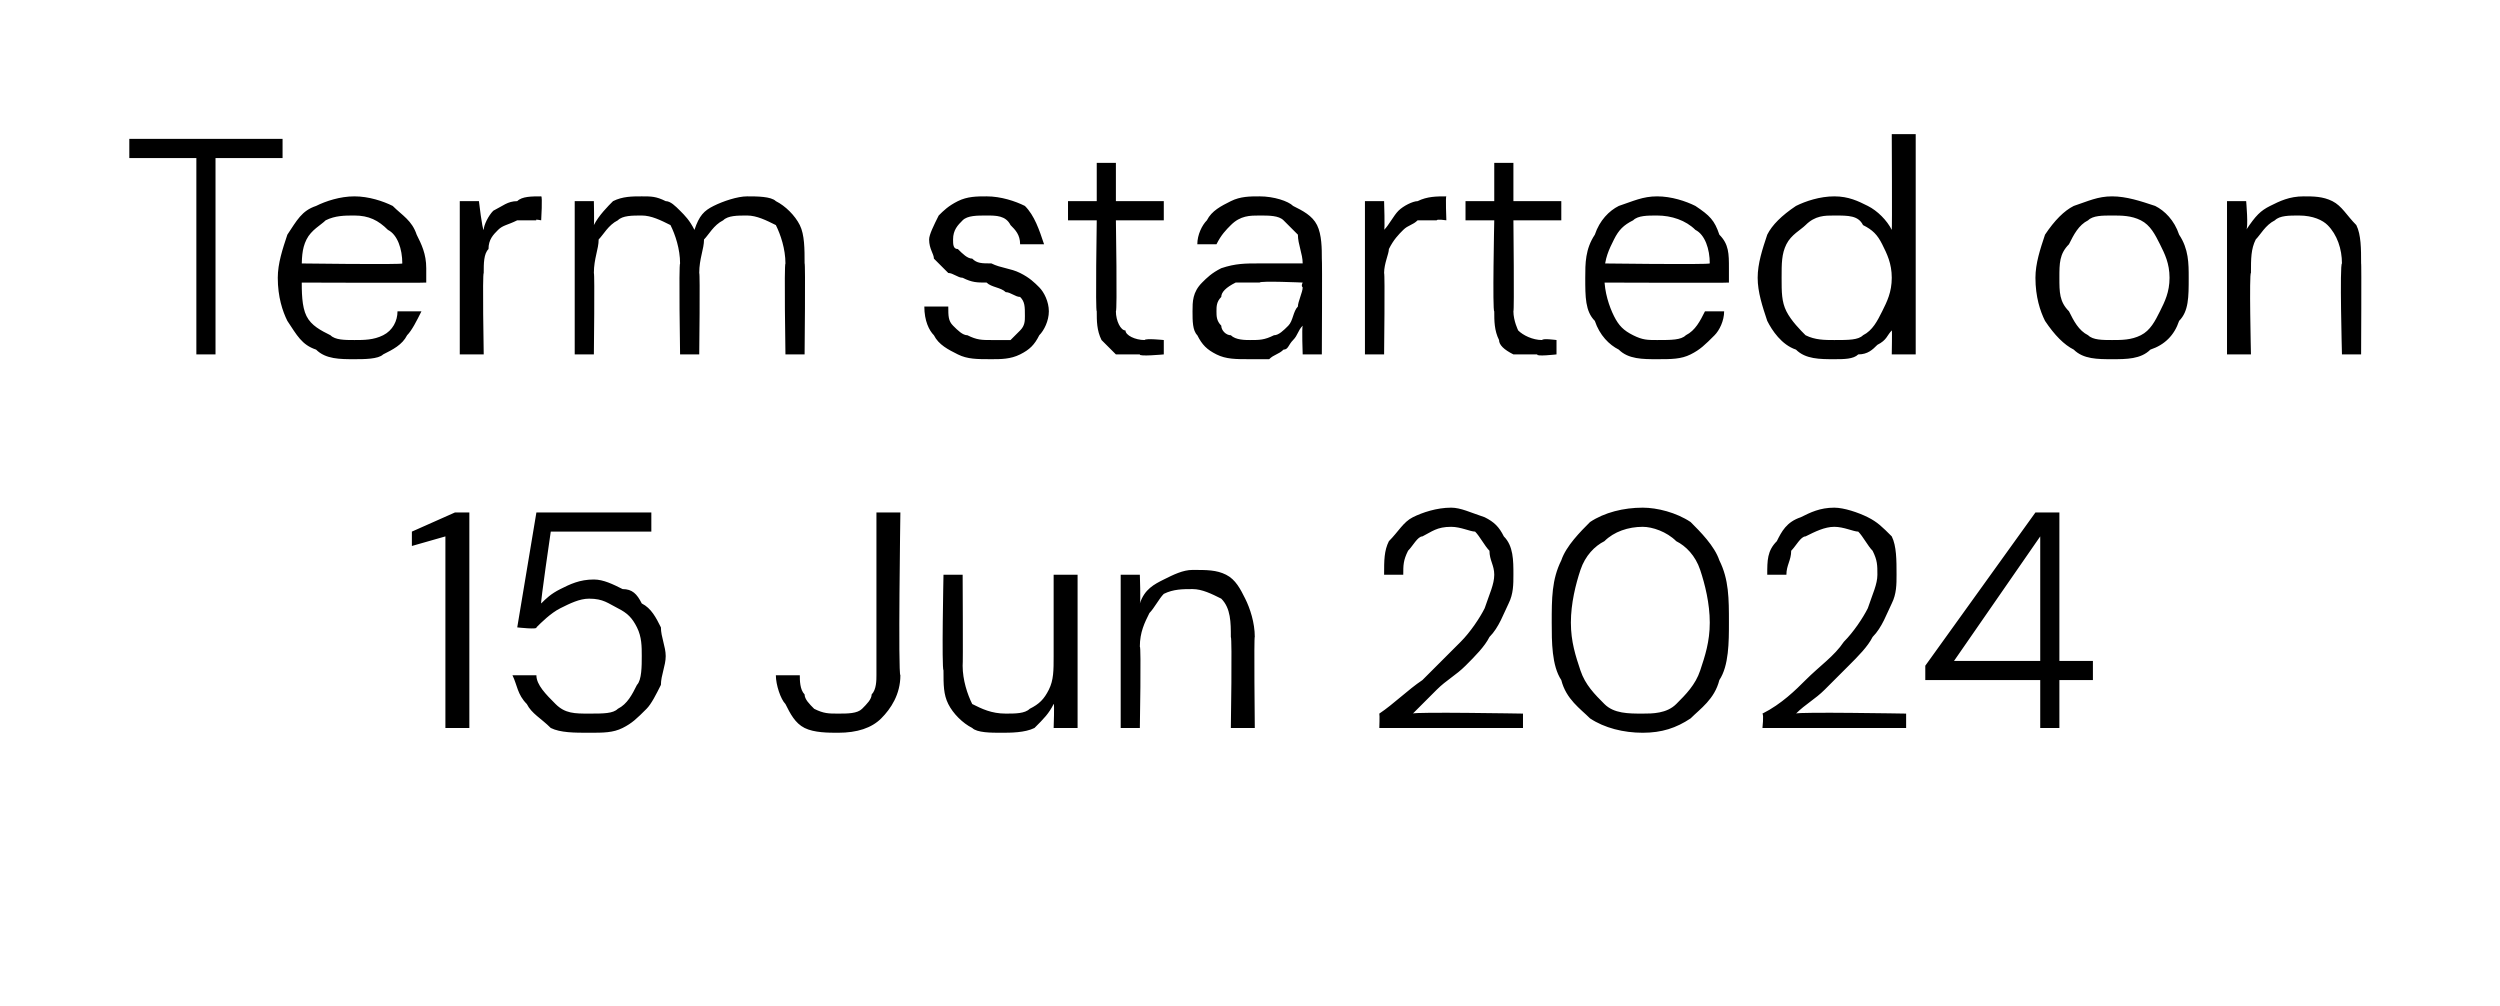
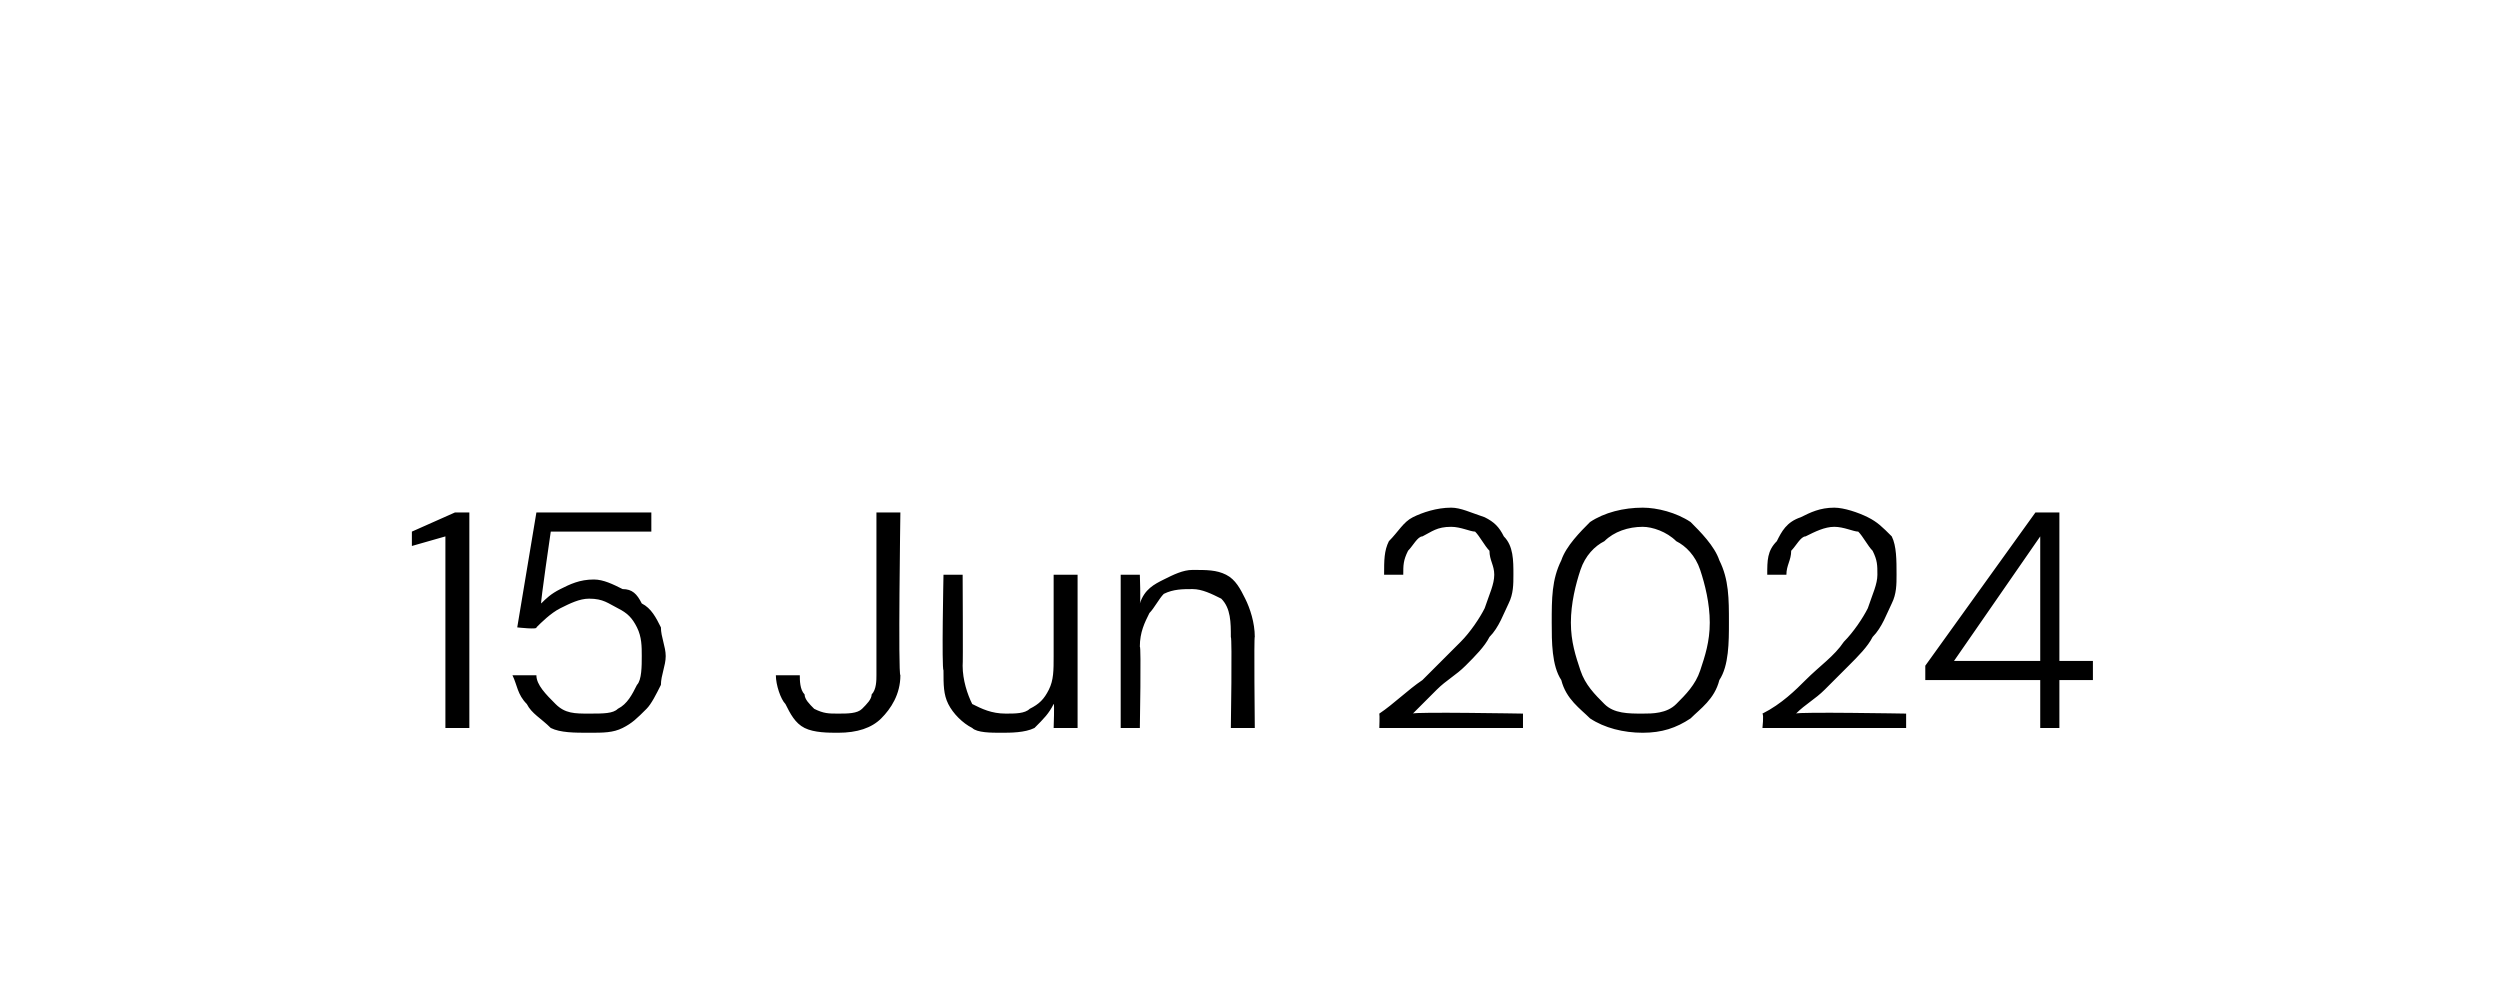
<svg xmlns="http://www.w3.org/2000/svg" version="1.1" width="52.2px" height="21px" viewBox="0 -4 52.2 21" style="top:-4px">
  <desc>Term started on 15 Jun 2024</desc>
  <defs />
  <g id="Polygon48600">
    <path d="M 9.3 11.2 L 9.3 7.2 L 8.6 7.4 L 8.6 7.1 L 9.5 6.7 L 9.8 6.7 L 9.8 11.2 L 9.3 11.2 Z M 12.3 11.3 C 12 11.3 11.7 11.3 11.5 11.2 C 11.3 11 11.1 10.9 11 10.7 C 10.8 10.5 10.8 10.3 10.7 10.1 C 10.7 10.1 11.2 10.1 11.2 10.1 C 11.2 10.3 11.4 10.5 11.6 10.7 C 11.8 10.9 12 10.9 12.3 10.9 C 12.6 10.9 12.8 10.9 12.9 10.8 C 13.1 10.7 13.2 10.5 13.3 10.3 C 13.4 10.2 13.4 9.9 13.4 9.7 C 13.4 9.5 13.4 9.3 13.3 9.1 C 13.2 8.9 13.1 8.8 12.9 8.7 C 12.7 8.6 12.6 8.5 12.3 8.5 C 12.1 8.5 11.9 8.6 11.7 8.7 C 11.5 8.8 11.3 9 11.2 9.1 C 11.24 9.15 10.8 9.1 10.8 9.1 L 11.2 6.7 L 13.6 6.7 L 13.6 7.1 L 11.5 7.1 C 11.5 7.1 11.28 8.6 11.3 8.6 C 11.4 8.5 11.5 8.4 11.7 8.3 C 11.9 8.2 12.1 8.1 12.4 8.1 C 12.6 8.1 12.8 8.2 13 8.3 C 13.2 8.3 13.3 8.4 13.4 8.6 C 13.6 8.7 13.7 8.9 13.8 9.1 C 13.8 9.3 13.9 9.5 13.9 9.7 C 13.9 9.9 13.8 10.1 13.8 10.3 C 13.7 10.5 13.6 10.7 13.5 10.8 C 13.3 11 13.2 11.1 13 11.2 C 12.8 11.3 12.6 11.3 12.3 11.3 Z M 17.5 11.3 C 17.3 11.3 17 11.3 16.8 11.2 C 16.6 11.1 16.5 10.9 16.4 10.7 C 16.3 10.6 16.2 10.3 16.2 10.1 C 16.2 10.1 16.7 10.1 16.7 10.1 C 16.7 10.2 16.7 10.4 16.8 10.5 C 16.8 10.6 16.9 10.7 17 10.8 C 17.2 10.9 17.3 10.9 17.5 10.9 C 17.7 10.9 17.9 10.9 18 10.8 C 18.1 10.7 18.2 10.6 18.2 10.5 C 18.3 10.4 18.3 10.2 18.3 10.1 C 18.3 10.08 18.3 6.7 18.3 6.7 L 18.8 6.7 C 18.8 6.7 18.75 10.08 18.8 10.1 C 18.8 10.5 18.6 10.8 18.4 11 C 18.2 11.2 17.9 11.3 17.5 11.3 Z M 20.9 11.3 C 20.7 11.3 20.4 11.3 20.3 11.2 C 20.1 11.1 19.9 10.9 19.8 10.7 C 19.7 10.5 19.7 10.3 19.7 10 C 19.66 9.95 19.7 8 19.7 8 L 20.1 8 C 20.1 8 20.11 9.9 20.1 9.9 C 20.1 10.2 20.2 10.5 20.3 10.7 C 20.5 10.8 20.7 10.9 21 10.9 C 21.2 10.9 21.4 10.9 21.5 10.8 C 21.7 10.7 21.8 10.6 21.9 10.4 C 22 10.2 22 10 22 9.7 C 22 9.73 22 8 22 8 L 22.5 8 L 22.5 11.2 L 22 11.2 C 22 11.2 22.02 10.66 22 10.7 C 21.9 10.9 21.8 11 21.6 11.2 C 21.4 11.3 21.1 11.3 20.9 11.3 Z M 23.4 11.2 L 23.4 8 L 23.8 8 C 23.8 8 23.82 8.56 23.8 8.6 C 23.9 8.3 24.1 8.2 24.3 8.1 C 24.5 8 24.7 7.9 24.9 7.9 C 25.2 7.9 25.4 7.9 25.6 8 C 25.8 8.1 25.9 8.3 26 8.5 C 26.1 8.7 26.2 9 26.2 9.3 C 26.18 9.27 26.2 11.2 26.2 11.2 L 25.7 11.2 C 25.7 11.2 25.73 9.32 25.7 9.3 C 25.7 9 25.7 8.7 25.5 8.5 C 25.3 8.4 25.1 8.3 24.9 8.3 C 24.7 8.3 24.5 8.3 24.3 8.4 C 24.2 8.5 24.1 8.7 24 8.8 C 23.9 9 23.8 9.2 23.8 9.5 C 23.83 9.49 23.8 11.2 23.8 11.2 L 23.4 11.2 Z M 28.8 11.2 C 28.8 11.2 28.81 10.93 28.8 10.9 C 29.1 10.7 29.4 10.4 29.7 10.2 C 30 9.9 30.2 9.7 30.5 9.4 C 30.7 9.2 30.9 8.9 31 8.7 C 31.1 8.4 31.2 8.2 31.2 8 C 31.2 7.8 31.1 7.7 31.1 7.5 C 31 7.4 30.9 7.2 30.8 7.1 C 30.7 7.1 30.5 7 30.3 7 C 30 7 29.9 7.1 29.7 7.2 C 29.6 7.2 29.5 7.4 29.4 7.5 C 29.3 7.7 29.3 7.8 29.3 8 C 29.3 8 28.9 8 28.9 8 C 28.9 7.7 28.9 7.5 29 7.3 C 29.2 7.1 29.3 6.9 29.5 6.8 C 29.7 6.7 30 6.6 30.3 6.6 C 30.5 6.6 30.7 6.7 31 6.8 C 31.2 6.9 31.3 7 31.4 7.2 C 31.6 7.4 31.6 7.7 31.6 8 C 31.6 8.2 31.6 8.4 31.5 8.6 C 31.4 8.8 31.3 9.1 31.1 9.3 C 31 9.5 30.8 9.7 30.6 9.9 C 30.4 10.1 30.2 10.2 30 10.4 C 29.8 10.6 29.7 10.7 29.5 10.9 C 29.5 10.86 31.8 10.9 31.8 10.9 L 31.8 11.2 L 28.8 11.2 Z M 34.3 11.3 C 33.9 11.3 33.5 11.2 33.2 11 C 33 10.8 32.7 10.6 32.6 10.2 C 32.4 9.9 32.4 9.4 32.4 9 C 32.4 8.5 32.4 8.1 32.6 7.7 C 32.7 7.4 33 7.1 33.2 6.9 C 33.5 6.7 33.9 6.6 34.3 6.6 C 34.6 6.6 35 6.7 35.3 6.9 C 35.5 7.1 35.8 7.4 35.9 7.7 C 36.1 8.1 36.1 8.5 36.1 9 C 36.1 9.4 36.1 9.9 35.9 10.2 C 35.8 10.6 35.5 10.8 35.3 11 C 35 11.2 34.7 11.3 34.3 11.3 Z M 34.3 10.9 C 34.5 10.9 34.8 10.9 35 10.7 C 35.2 10.5 35.4 10.3 35.5 10 C 35.6 9.7 35.7 9.4 35.7 9 C 35.7 8.6 35.6 8.2 35.5 7.9 C 35.4 7.6 35.2 7.4 35 7.3 C 34.8 7.1 34.5 7 34.3 7 C 34 7 33.7 7.1 33.5 7.3 C 33.3 7.4 33.1 7.6 33 7.9 C 32.9 8.2 32.8 8.6 32.8 9 C 32.8 9.4 32.9 9.7 33 10 C 33.1 10.3 33.3 10.5 33.5 10.7 C 33.7 10.9 34 10.9 34.3 10.9 Z M 36.8 11.2 C 36.8 11.2 36.83 10.93 36.8 10.9 C 37.2 10.7 37.5 10.4 37.7 10.2 C 38 9.9 38.3 9.7 38.5 9.4 C 38.7 9.2 38.9 8.9 39 8.7 C 39.1 8.4 39.2 8.2 39.2 8 C 39.2 7.8 39.2 7.7 39.1 7.5 C 39 7.4 38.9 7.2 38.8 7.1 C 38.7 7.1 38.5 7 38.3 7 C 38.1 7 37.9 7.1 37.7 7.2 C 37.6 7.2 37.5 7.4 37.4 7.5 C 37.4 7.7 37.3 7.8 37.3 8 C 37.3 8 36.9 8 36.9 8 C 36.9 7.7 36.9 7.5 37.1 7.3 C 37.2 7.1 37.3 6.9 37.6 6.8 C 37.8 6.7 38 6.6 38.3 6.6 C 38.5 6.6 38.8 6.7 39 6.8 C 39.2 6.9 39.3 7 39.5 7.2 C 39.6 7.4 39.6 7.7 39.6 8 C 39.6 8.2 39.6 8.4 39.5 8.6 C 39.4 8.8 39.3 9.1 39.1 9.3 C 39 9.5 38.8 9.7 38.6 9.9 C 38.4 10.1 38.3 10.2 38.1 10.4 C 37.9 10.6 37.7 10.7 37.5 10.9 C 37.52 10.86 39.8 10.9 39.8 10.9 L 39.8 11.2 L 36.8 11.2 Z M 42.6 11.2 L 42.6 10.2 L 40.2 10.2 L 40.2 9.9 L 42.5 6.7 L 43 6.7 L 43 9.8 L 43.7 9.8 L 43.7 10.2 L 43 10.2 L 43 11.2 L 42.6 11.2 Z M 40.8 9.8 L 42.6 9.8 L 42.6 7.2 L 40.8 9.8 Z " stroke="none" fill="#000" />
  </g>
  <g id="Polygon48599">
-     <path d="M 4.1 3.4 L 4.1 -0.7 L 2.7 -0.7 L 2.7 -1.1 L 5.9 -1.1 L 5.9 -0.7 L 4.5 -0.7 L 4.5 3.4 L 4.1 3.4 Z M 7.4 3.5 C 7.1 3.5 6.8 3.5 6.6 3.3 C 6.3 3.2 6.2 3 6 2.7 C 5.9 2.5 5.8 2.2 5.8 1.8 C 5.8 1.5 5.9 1.2 6 0.9 C 6.2 0.6 6.3 0.4 6.6 0.3 C 6.8 0.2 7.1 0.1 7.4 0.1 C 7.7 0.1 8 0.2 8.2 0.3 C 8.4 0.5 8.6 0.6 8.7 0.9 C 8.8 1.1 8.9 1.3 8.9 1.6 C 8.9 1.7 8.9 1.7 8.9 1.8 C 8.9 1.8 8.9 1.9 8.9 1.9 C 8.87 1.91 6.2 1.9 6.2 1.9 L 6.2 1.5 C 6.2 1.5 8.44 1.53 8.4 1.5 C 8.4 1.2 8.3 0.9 8.1 0.8 C 7.9 0.6 7.7 0.5 7.4 0.5 C 7.2 0.5 7 0.5 6.8 0.6 C 6.7 0.7 6.5 0.8 6.4 1 C 6.3 1.2 6.3 1.4 6.3 1.7 C 6.3 1.7 6.3 1.8 6.3 1.8 C 6.3 2.1 6.3 2.4 6.4 2.6 C 6.5 2.8 6.7 2.9 6.9 3 C 7 3.1 7.2 3.1 7.4 3.1 C 7.6 3.1 7.8 3.1 8 3 C 8.2 2.9 8.3 2.7 8.3 2.5 C 8.3 2.5 8.8 2.5 8.8 2.5 C 8.7 2.7 8.6 2.9 8.5 3 C 8.4 3.2 8.2 3.3 8 3.4 C 7.9 3.5 7.6 3.5 7.4 3.5 Z M 9.6 3.4 L 9.6 0.2 L 10 0.2 C 10 0.2 10.07 0.8 10.1 0.8 C 10.1 0.7 10.2 0.5 10.3 0.4 C 10.5 0.3 10.6 0.2 10.8 0.2 C 10.9 0.1 11.1 0.1 11.3 0.1 C 11.33 0.09 11.3 0.6 11.3 0.6 C 11.3 0.6 11.15 0.57 11.2 0.6 C 11 0.6 10.9 0.6 10.8 0.6 C 10.6 0.7 10.5 0.7 10.4 0.8 C 10.3 0.9 10.2 1 10.2 1.2 C 10.1 1.3 10.1 1.5 10.1 1.7 C 10.07 1.71 10.1 3.4 10.1 3.4 L 9.6 3.4 Z M 12 3.4 L 12 0.2 L 12.4 0.2 C 12.4 0.2 12.41 0.67 12.4 0.7 C 12.5 0.5 12.7 0.3 12.8 0.2 C 13 0.1 13.2 0.1 13.4 0.1 C 13.6 0.1 13.7 0.1 13.9 0.2 C 14 0.2 14.1 0.3 14.2 0.4 C 14.3 0.5 14.4 0.6 14.5 0.8 C 14.6 0.5 14.7 0.4 14.9 0.3 C 15.1 0.2 15.4 0.1 15.6 0.1 C 15.8 0.1 16.1 0.1 16.2 0.2 C 16.4 0.3 16.6 0.5 16.7 0.7 C 16.8 0.9 16.8 1.2 16.8 1.5 C 16.82 1.47 16.8 3.4 16.8 3.4 L 16.4 3.4 C 16.4 3.4 16.37 1.52 16.4 1.5 C 16.4 1.2 16.3 0.9 16.2 0.7 C 16 0.6 15.8 0.5 15.6 0.5 C 15.4 0.5 15.2 0.5 15.1 0.6 C 14.9 0.7 14.8 0.9 14.7 1 C 14.7 1.2 14.6 1.4 14.6 1.7 C 14.62 1.69 14.6 3.4 14.6 3.4 L 14.2 3.4 C 14.2 3.4 14.17 1.52 14.2 1.5 C 14.2 1.2 14.1 0.9 14 0.7 C 13.8 0.6 13.6 0.5 13.4 0.5 C 13.2 0.5 13 0.5 12.9 0.6 C 12.7 0.7 12.6 0.9 12.5 1 C 12.5 1.2 12.4 1.4 12.4 1.7 C 12.42 1.71 12.4 3.4 12.4 3.4 L 12 3.4 Z M 20.7 3.5 C 20.4 3.5 20.2 3.5 20 3.4 C 19.8 3.3 19.6 3.2 19.5 3 C 19.4 2.9 19.3 2.7 19.3 2.4 C 19.3 2.4 19.8 2.4 19.8 2.4 C 19.8 2.6 19.8 2.7 19.9 2.8 C 20 2.9 20.1 3 20.2 3 C 20.4 3.1 20.5 3.1 20.7 3.1 C 20.8 3.1 21 3.1 21.1 3.1 C 21.2 3 21.3 2.9 21.3 2.9 C 21.4 2.8 21.4 2.7 21.4 2.6 C 21.4 2.4 21.4 2.3 21.3 2.2 C 21.2 2.2 21.1 2.1 21 2.1 C 20.9 2 20.7 2 20.6 1.9 C 20.4 1.9 20.3 1.9 20.1 1.8 C 20 1.8 19.9 1.7 19.8 1.7 C 19.7 1.6 19.6 1.5 19.5 1.4 C 19.5 1.3 19.4 1.2 19.4 1 C 19.4 0.9 19.5 0.7 19.6 0.5 C 19.7 0.4 19.8 0.3 20 0.2 C 20.2 0.1 20.4 0.1 20.6 0.1 C 20.9 0.1 21.2 0.2 21.4 0.3 C 21.6 0.5 21.7 0.8 21.8 1.1 C 21.8 1.1 21.3 1.1 21.3 1.1 C 21.3 0.9 21.2 0.8 21.1 0.7 C 21 0.5 20.8 0.5 20.6 0.5 C 20.4 0.5 20.2 0.5 20.1 0.6 C 20 0.7 19.9 0.8 19.9 1 C 19.9 1.1 19.9 1.2 20 1.2 C 20.1 1.3 20.2 1.4 20.3 1.4 C 20.4 1.5 20.5 1.5 20.7 1.5 C 20.9 1.6 21.1 1.6 21.3 1.7 C 21.5 1.8 21.6 1.9 21.7 2 C 21.8 2.1 21.9 2.3 21.9 2.5 C 21.9 2.7 21.8 2.9 21.7 3 C 21.6 3.2 21.5 3.3 21.3 3.4 C 21.1 3.5 20.9 3.5 20.7 3.5 Z M 23.8 3.4 C 23.6 3.4 23.4 3.4 23.3 3.4 C 23.2 3.3 23.1 3.2 23 3.1 C 22.9 2.9 22.9 2.7 22.9 2.5 C 22.87 2.51 22.9 0.6 22.9 0.6 L 22.3 0.6 L 22.3 0.2 L 22.9 0.2 L 22.9 -0.6 L 23.3 -0.6 L 23.3 0.2 L 24.3 0.2 L 24.3 0.6 L 23.3 0.6 C 23.3 0.6 23.33 2.51 23.3 2.5 C 23.3 2.7 23.4 2.9 23.5 2.9 C 23.5 3 23.7 3.1 23.9 3.1 C 23.92 3.06 24.3 3.1 24.3 3.1 L 24.3 3.4 C 24.3 3.4 23.77 3.45 23.8 3.4 Z M 26.1 3.5 C 25.8 3.5 25.6 3.5 25.4 3.4 C 25.2 3.3 25.1 3.2 25 3 C 24.9 2.9 24.9 2.7 24.9 2.5 C 24.9 2.3 24.9 2.1 25.1 1.9 C 25.2 1.8 25.3 1.7 25.5 1.6 C 25.8 1.5 26 1.5 26.3 1.5 C 26.3 1.5 27.2 1.5 27.2 1.5 C 27.2 1.3 27.1 1.1 27.1 0.9 C 27 0.8 26.9 0.7 26.8 0.6 C 26.7 0.5 26.5 0.5 26.3 0.5 C 26.1 0.5 25.9 0.5 25.7 0.7 C 25.6 0.8 25.5 0.9 25.4 1.1 C 25.4 1.1 25 1.1 25 1.1 C 25 0.9 25.1 0.7 25.2 0.6 C 25.3 0.4 25.5 0.3 25.7 0.2 C 25.9 0.1 26.1 0.1 26.3 0.1 C 26.6 0.1 26.9 0.2 27 0.3 C 27.2 0.4 27.4 0.5 27.5 0.7 C 27.6 0.9 27.6 1.2 27.6 1.4 C 27.61 1.43 27.6 3.4 27.6 3.4 L 27.2 3.4 C 27.2 3.4 27.18 2.85 27.2 2.8 C 27.1 2.9 27.1 3 27 3.1 C 26.9 3.2 26.9 3.3 26.8 3.3 C 26.7 3.4 26.6 3.4 26.5 3.5 C 26.4 3.5 26.2 3.5 26.1 3.5 Z M 26.1 3.1 C 26.3 3.1 26.4 3.1 26.6 3 C 26.7 3 26.8 2.9 26.9 2.8 C 27 2.7 27 2.5 27.1 2.4 C 27.1 2.3 27.2 2.1 27.2 2 C 27.16 1.97 27.2 1.9 27.2 1.9 C 27.2 1.9 26.31 1.86 26.3 1.9 C 26.1 1.9 25.9 1.9 25.8 1.9 C 25.6 2 25.5 2.1 25.5 2.2 C 25.4 2.3 25.4 2.4 25.4 2.5 C 25.4 2.6 25.4 2.7 25.5 2.8 C 25.5 2.9 25.6 3 25.7 3 C 25.8 3.1 26 3.1 26.1 3.1 Z M 28.5 3.4 L 28.5 0.2 L 28.9 0.2 C 28.9 0.2 28.92 0.8 28.9 0.8 C 29 0.7 29.1 0.5 29.2 0.4 C 29.3 0.3 29.5 0.2 29.6 0.2 C 29.8 0.1 30 0.1 30.2 0.1 C 30.18 0.09 30.2 0.6 30.2 0.6 C 30.2 0.6 30 0.57 30 0.6 C 29.9 0.6 29.7 0.6 29.6 0.6 C 29.5 0.7 29.4 0.7 29.3 0.8 C 29.2 0.9 29.1 1 29 1.2 C 29 1.3 28.9 1.5 28.9 1.7 C 28.92 1.71 28.9 3.4 28.9 3.4 L 28.5 3.4 Z M 32.1 3.4 C 31.9 3.4 31.7 3.4 31.6 3.4 C 31.4 3.3 31.3 3.2 31.3 3.1 C 31.2 2.9 31.2 2.7 31.2 2.5 C 31.16 2.51 31.2 0.6 31.2 0.6 L 30.6 0.6 L 30.6 0.2 L 31.2 0.2 L 31.2 -0.6 L 31.6 -0.6 L 31.6 0.2 L 32.6 0.2 L 32.6 0.6 L 31.6 0.6 C 31.6 0.6 31.62 2.51 31.6 2.5 C 31.6 2.7 31.7 2.9 31.7 2.9 C 31.8 3 32 3.1 32.2 3.1 C 32.21 3.06 32.5 3.1 32.5 3.1 L 32.5 3.4 C 32.5 3.4 32.06 3.45 32.1 3.4 Z M 34.6 3.5 C 34.3 3.5 34 3.5 33.8 3.3 C 33.6 3.2 33.4 3 33.3 2.7 C 33.1 2.5 33.1 2.2 33.1 1.8 C 33.1 1.5 33.1 1.2 33.3 0.9 C 33.4 0.6 33.6 0.4 33.8 0.3 C 34.1 0.2 34.3 0.1 34.6 0.1 C 34.9 0.1 35.2 0.2 35.4 0.3 C 35.7 0.5 35.8 0.6 35.9 0.9 C 36.1 1.1 36.1 1.3 36.1 1.6 C 36.1 1.7 36.1 1.7 36.1 1.8 C 36.1 1.8 36.1 1.9 36.1 1.9 C 36.11 1.91 33.4 1.9 33.4 1.9 L 33.4 1.5 C 33.4 1.5 35.67 1.53 35.7 1.5 C 35.7 1.2 35.6 0.9 35.4 0.8 C 35.2 0.6 34.9 0.5 34.6 0.5 C 34.4 0.5 34.2 0.5 34.1 0.6 C 33.9 0.7 33.8 0.8 33.7 1 C 33.6 1.2 33.5 1.4 33.5 1.7 C 33.5 1.7 33.5 1.8 33.5 1.8 C 33.5 2.1 33.6 2.4 33.7 2.6 C 33.8 2.8 33.9 2.9 34.1 3 C 34.3 3.1 34.4 3.1 34.6 3.1 C 34.9 3.1 35.1 3.1 35.2 3 C 35.4 2.9 35.5 2.7 35.6 2.5 C 35.6 2.5 36 2.5 36 2.5 C 36 2.7 35.9 2.9 35.8 3 C 35.6 3.2 35.5 3.3 35.3 3.4 C 35.1 3.5 34.9 3.5 34.6 3.5 Z M 38.3 3.5 C 38 3.5 37.7 3.5 37.5 3.3 C 37.2 3.2 37 2.9 36.9 2.7 C 36.8 2.4 36.7 2.1 36.7 1.8 C 36.7 1.5 36.8 1.2 36.9 0.9 C 37 0.7 37.2 0.5 37.5 0.3 C 37.7 0.2 38 0.1 38.3 0.1 C 38.6 0.1 38.8 0.2 39 0.3 C 39.2 0.4 39.4 0.6 39.5 0.8 C 39.51 0.78 39.5 -1.2 39.5 -1.2 L 40 -1.2 L 40 3.4 L 39.5 3.4 C 39.5 3.4 39.51 2.86 39.5 2.9 C 39.4 3 39.4 3.1 39.2 3.2 C 39.1 3.3 39 3.4 38.8 3.4 C 38.7 3.5 38.5 3.5 38.3 3.5 Z M 38.3 3.1 C 38.6 3.1 38.8 3.1 38.9 3 C 39.1 2.9 39.2 2.7 39.3 2.5 C 39.4 2.3 39.5 2.1 39.5 1.8 C 39.5 1.5 39.4 1.3 39.3 1.1 C 39.2 0.9 39.1 0.8 38.9 0.7 C 38.8 0.5 38.6 0.5 38.3 0.5 C 38.1 0.5 37.9 0.5 37.7 0.7 C 37.6 0.8 37.4 0.9 37.3 1.1 C 37.2 1.3 37.2 1.5 37.2 1.8 C 37.2 2.1 37.2 2.3 37.3 2.5 C 37.4 2.7 37.6 2.9 37.7 3 C 37.9 3.1 38.1 3.1 38.3 3.1 Z M 44.1 3.5 C 43.8 3.5 43.5 3.5 43.3 3.3 C 43.1 3.2 42.9 3 42.7 2.7 C 42.6 2.5 42.5 2.2 42.5 1.8 C 42.5 1.5 42.6 1.2 42.7 0.9 C 42.9 0.6 43.1 0.4 43.3 0.3 C 43.6 0.2 43.8 0.1 44.1 0.1 C 44.4 0.1 44.7 0.2 45 0.3 C 45.2 0.4 45.4 0.6 45.5 0.9 C 45.7 1.2 45.7 1.5 45.7 1.8 C 45.7 2.2 45.7 2.5 45.5 2.7 C 45.4 3 45.2 3.2 44.9 3.3 C 44.7 3.5 44.4 3.5 44.1 3.5 Z M 44.1 3.1 C 44.3 3.1 44.5 3.1 44.7 3 C 44.9 2.9 45 2.7 45.1 2.5 C 45.2 2.3 45.3 2.1 45.3 1.8 C 45.3 1.5 45.2 1.3 45.1 1.1 C 45 0.9 44.9 0.7 44.7 0.6 C 44.5 0.5 44.3 0.5 44.1 0.5 C 43.9 0.5 43.7 0.5 43.6 0.6 C 43.4 0.7 43.3 0.9 43.2 1.1 C 43 1.3 43 1.5 43 1.8 C 43 2.1 43 2.3 43.2 2.5 C 43.3 2.7 43.4 2.9 43.6 3 C 43.7 3.1 43.9 3.1 44.1 3.1 Z M 46.5 3.4 L 46.5 0.2 L 46.9 0.2 C 46.9 0.2 46.95 0.76 46.9 0.8 C 47.1 0.5 47.2 0.4 47.4 0.3 C 47.6 0.2 47.8 0.1 48.1 0.1 C 48.3 0.1 48.5 0.1 48.7 0.2 C 48.9 0.3 49 0.5 49.2 0.7 C 49.3 0.9 49.3 1.2 49.3 1.5 C 49.31 1.47 49.3 3.4 49.3 3.4 L 48.9 3.4 C 48.9 3.4 48.85 1.52 48.9 1.5 C 48.9 1.2 48.8 0.9 48.6 0.7 C 48.5 0.6 48.3 0.5 48 0.5 C 47.8 0.5 47.6 0.5 47.5 0.6 C 47.3 0.7 47.2 0.9 47.1 1 C 47 1.2 47 1.4 47 1.7 C 46.96 1.69 47 3.4 47 3.4 L 46.5 3.4 Z " stroke="none" fill="#000" />
-   </g>
+     </g>
</svg>